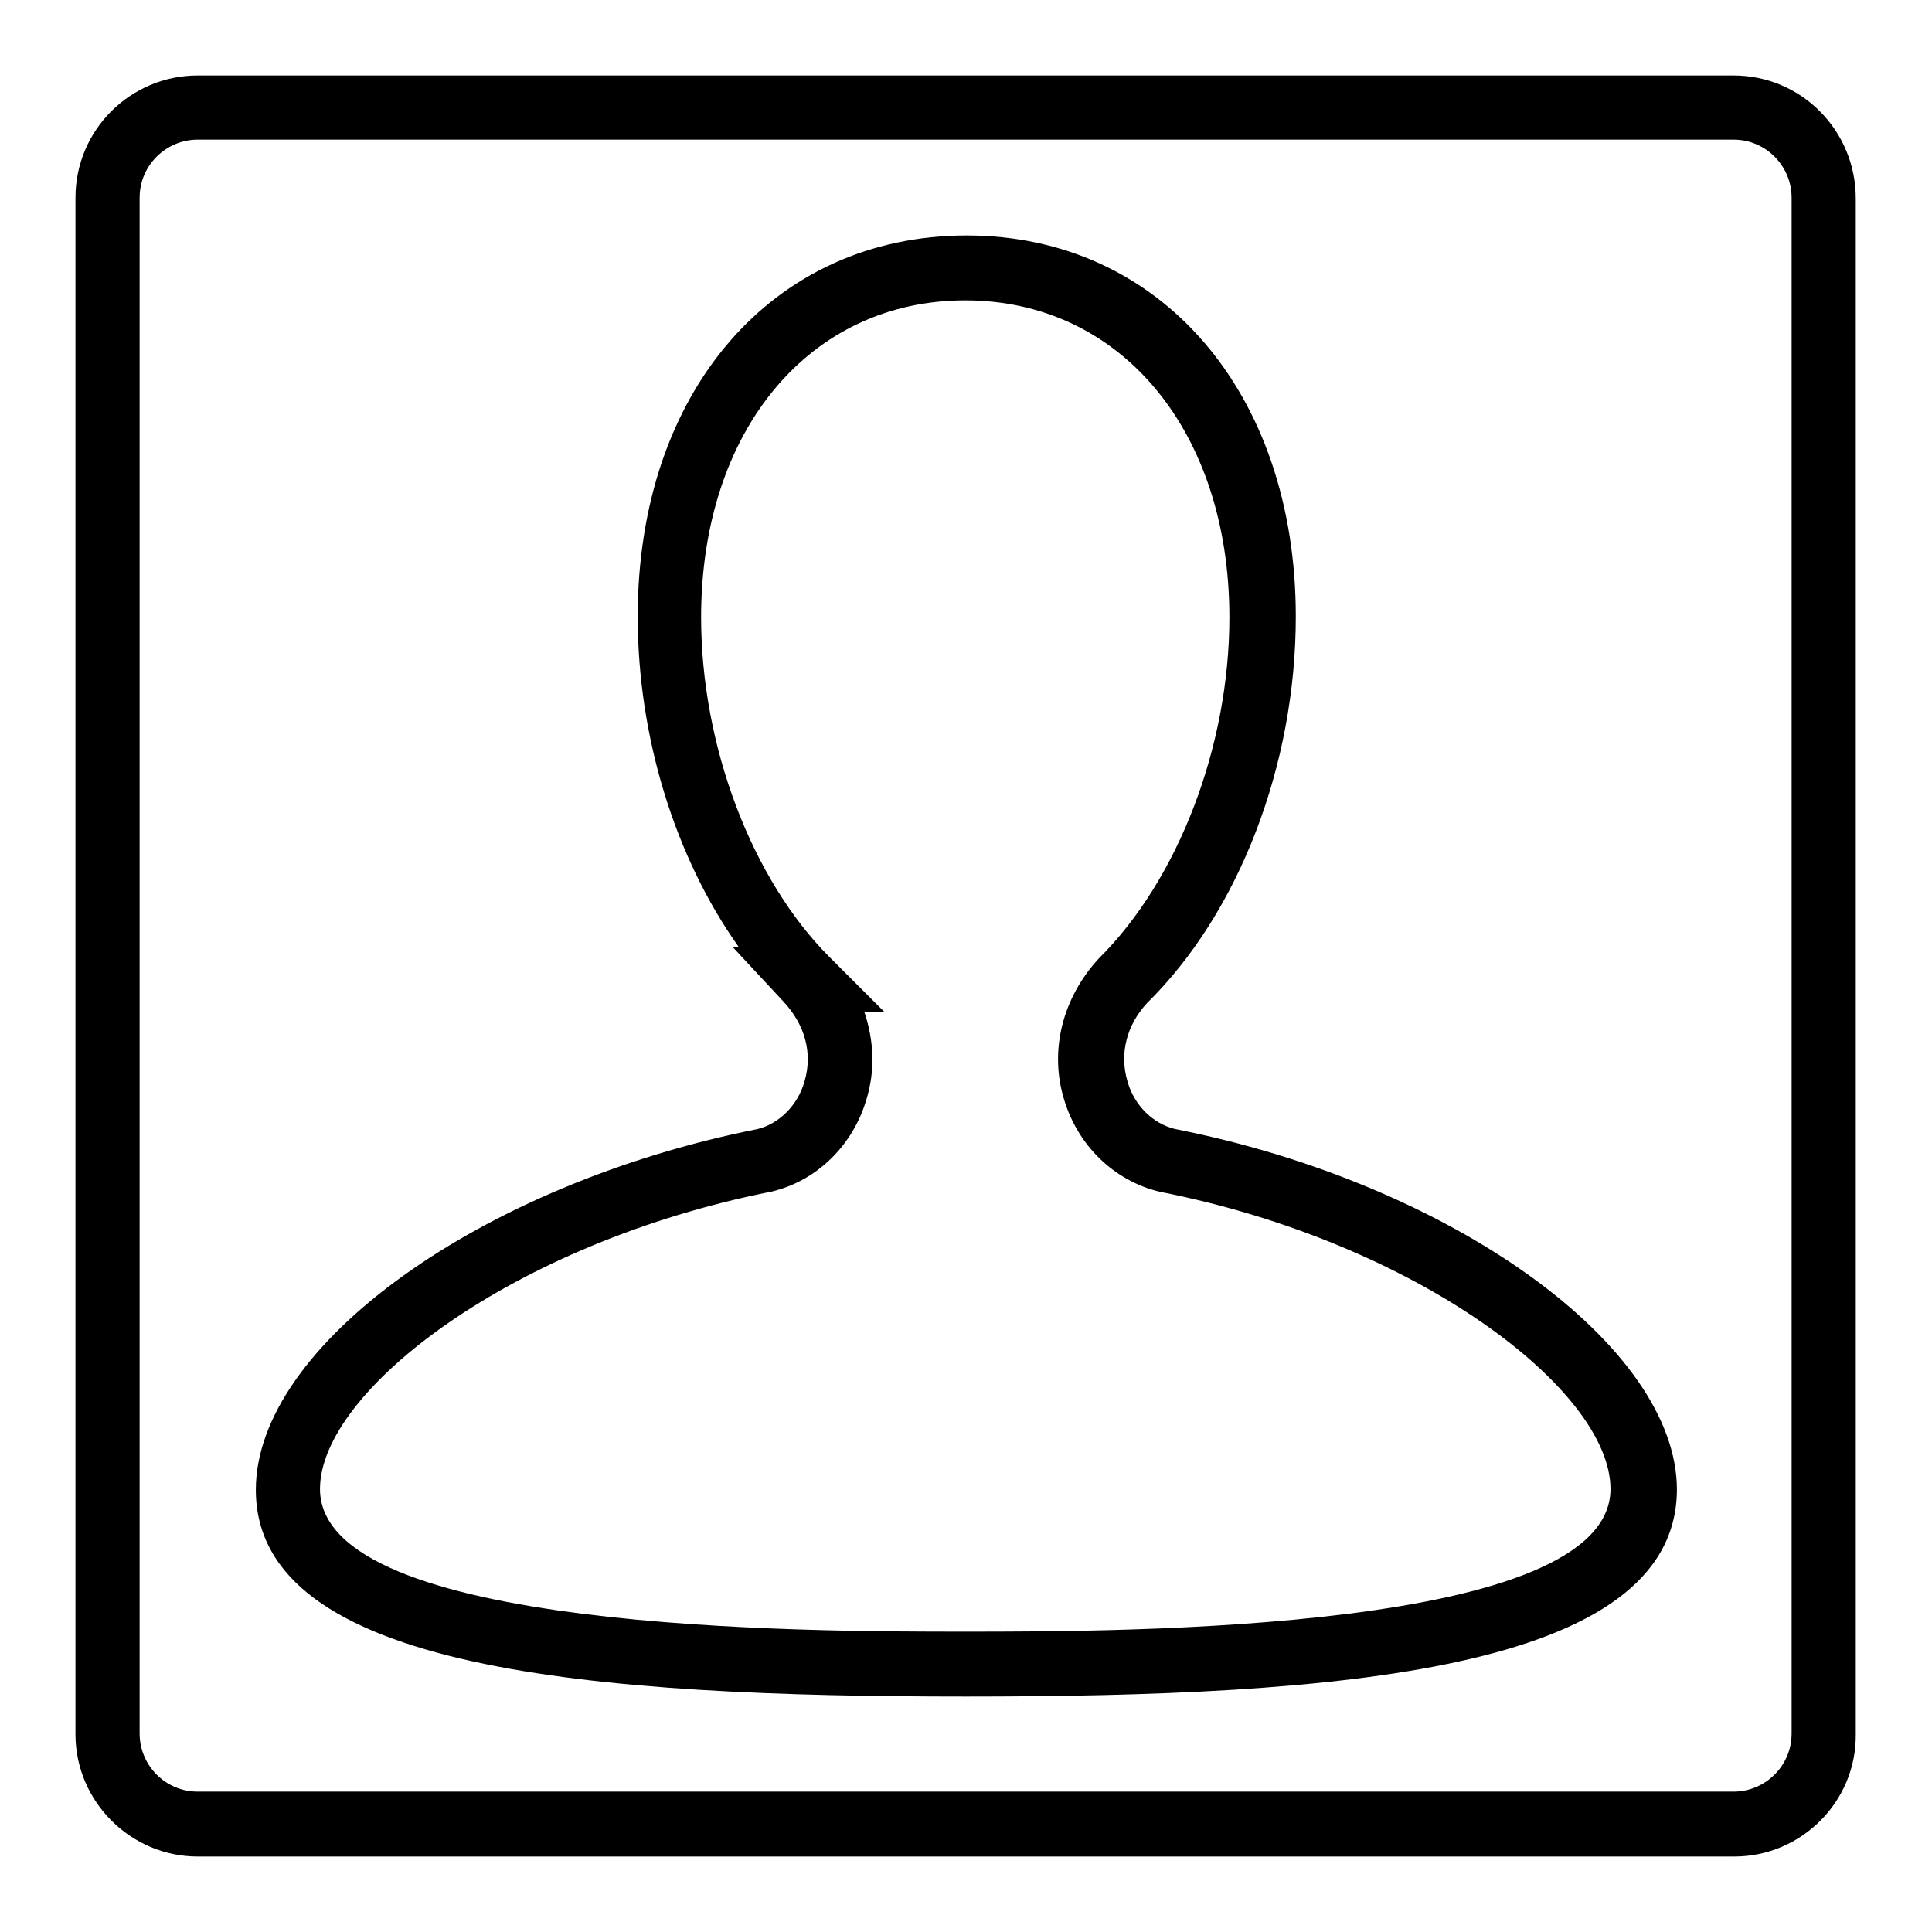
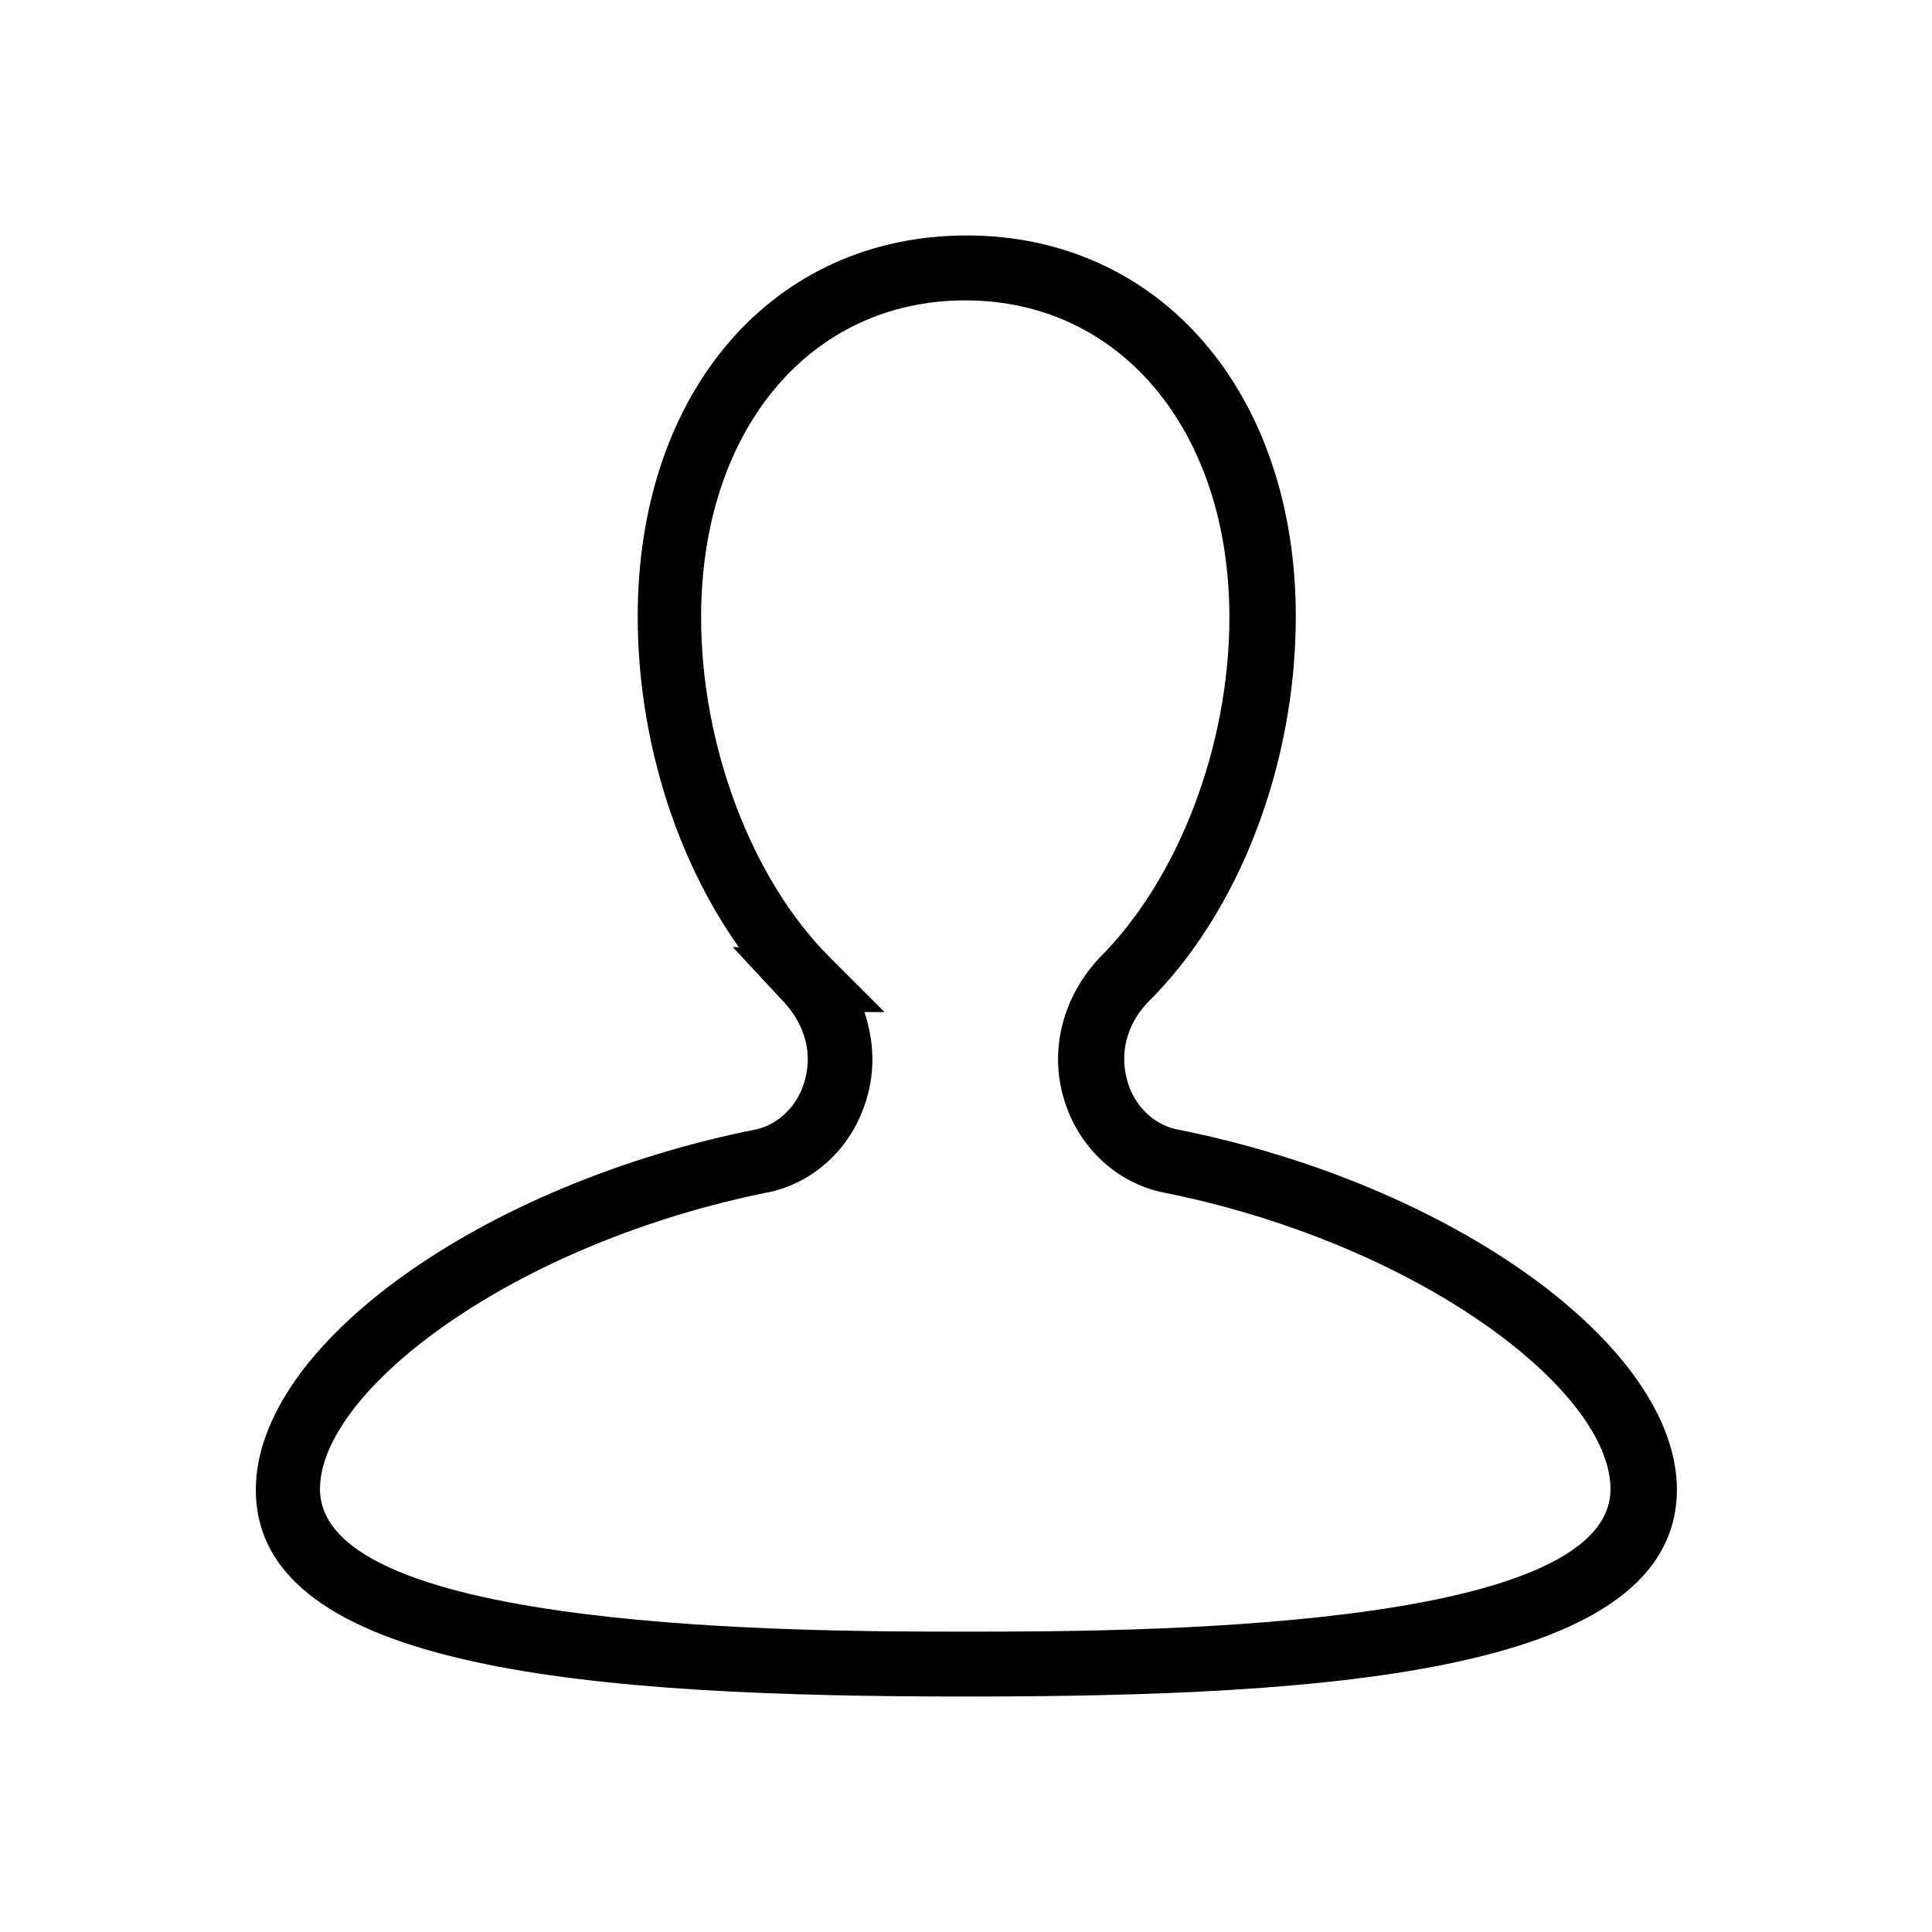
<svg xmlns="http://www.w3.org/2000/svg" version="1.1" x="0px" y="0px" viewBox="0 0 256 256" enable-background="new 0 0 256 256" xml:space="preserve">
  <g>
    <g>
      <path fill="#000000" d="M128,224.8c-48.9,0-94.1-3.3-94.1-27.4c0-19.1,29.8-40.5,66.5-47.8c2.8-0.7,5.3-3.1,6.2-6.3c1.1-3.7,0.1-7.5-2.8-10.6l-6.7-7.2h0.8c-8.4-11.8-13.4-27.8-13.4-43.8c0-29.8,17.9-50.5,43.6-50.5c25.6,0,43.6,20.8,43.6,50.5c0,19.6-7.5,39.2-19.7,51.2c-2.7,2.9-3.7,6.7-2.6,10.4c0.9,3.2,3.4,5.6,6.3,6.3c36.6,7.2,66.5,28.7,66.5,47.8C222.1,221.5,176.9,224.8,128,224.8z M114.5,134c1.3,3.8,1.5,7.8,0.3,11.7c-1.8,6.1-6.6,10.8-12.6,12.2c-34.3,6.8-59.8,26.4-59.8,39.4c0,18.9,64.4,18.9,85.5,18.9c21.2,0,85.5,0,85.5-18.9c0-13.1-25.6-32.7-59.8-39.4c-6.1-1.5-10.8-6.2-12.6-12.2c-2-6.5-0.2-13.5,4.6-18.7c10.5-10.4,17.3-28.1,17.3-45.2c0-24.7-14.4-42-35-42c-20.6,0-35,17.2-35,42c0,17,6.7,34.7,17,45l7.3,7.3H114.5L114.5,134z" />
-       <path fill="#000000" d="M229.8,246H26.2c-8.9,0-16.2-7.3-16.2-16.2V26.2c0-9,7.3-16.2,16.2-16.2h203.5c9,0,16.2,7.3,16.2,16.3v203.5C246,238.7,238.7,246,229.8,246z M26.2,18.5c-4.2,0-7.7,3.4-7.7,7.7v203.5c0,4.2,3.4,7.7,7.7,7.7h203.5c4.2,0,7.7-3.4,7.7-7.7V26.2c0-4.2-3.4-7.7-7.7-7.7H26.2L26.2,18.5z" />
    </g>
  </g>
</svg>